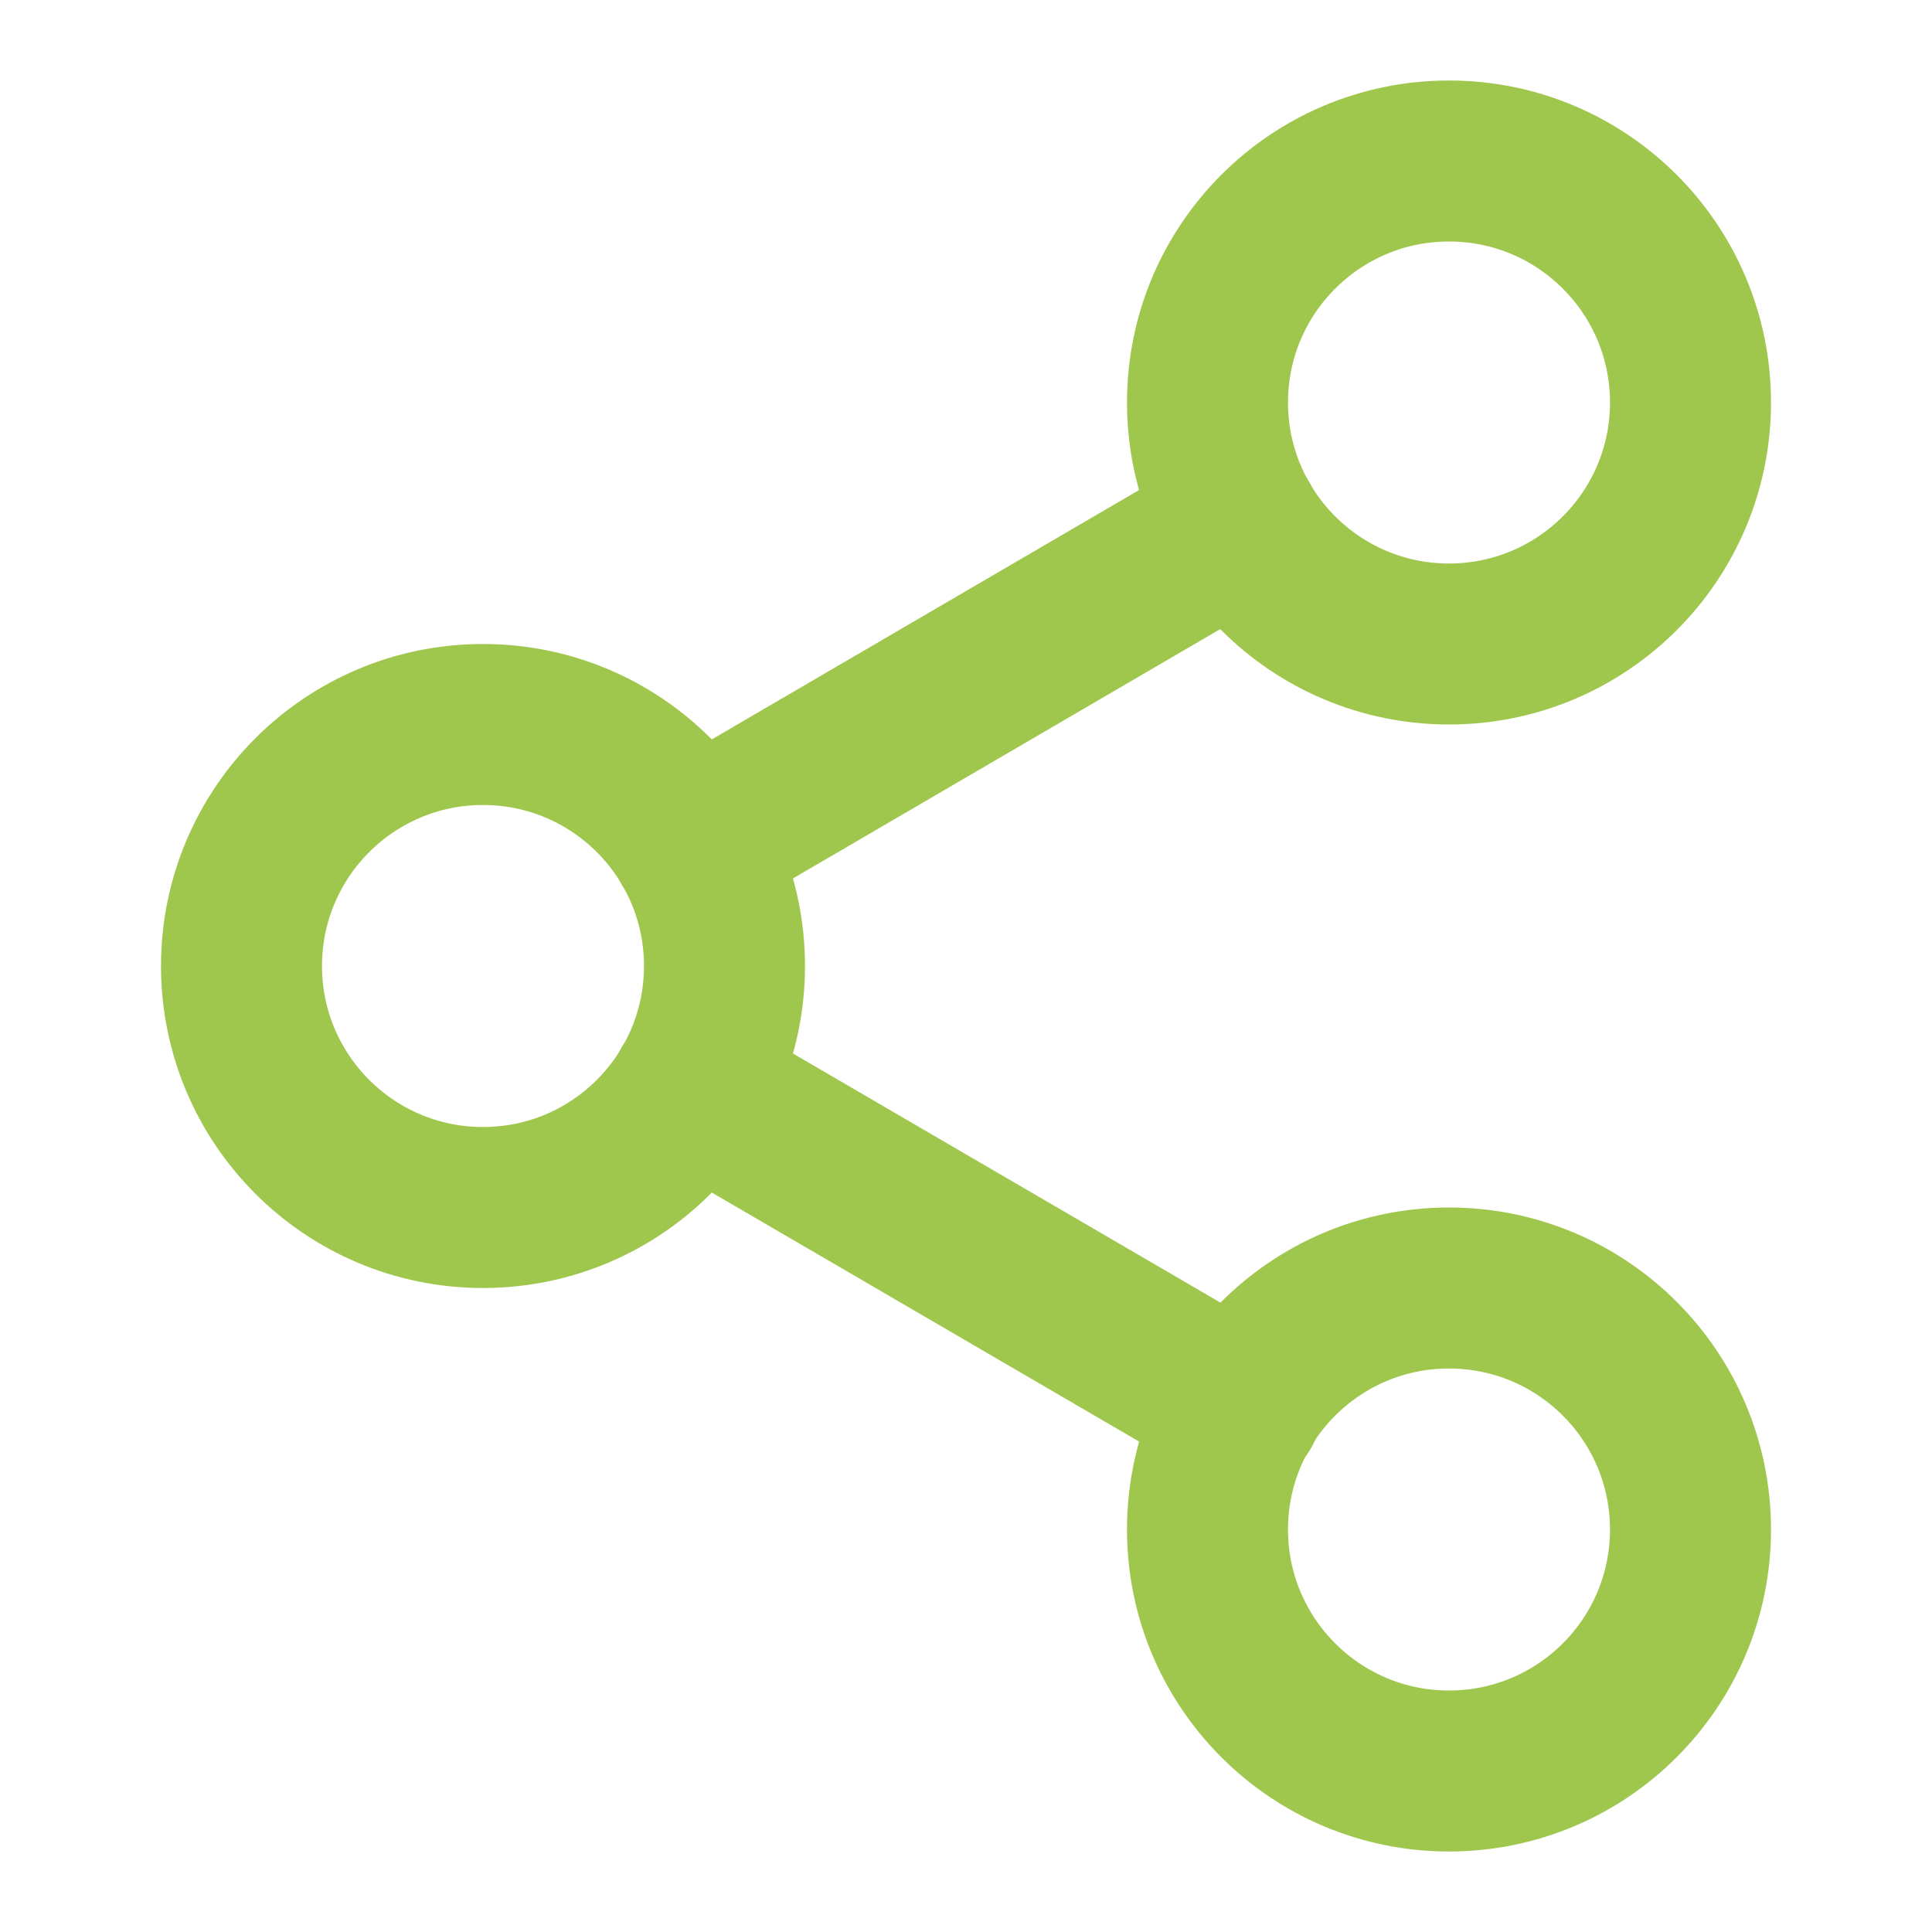
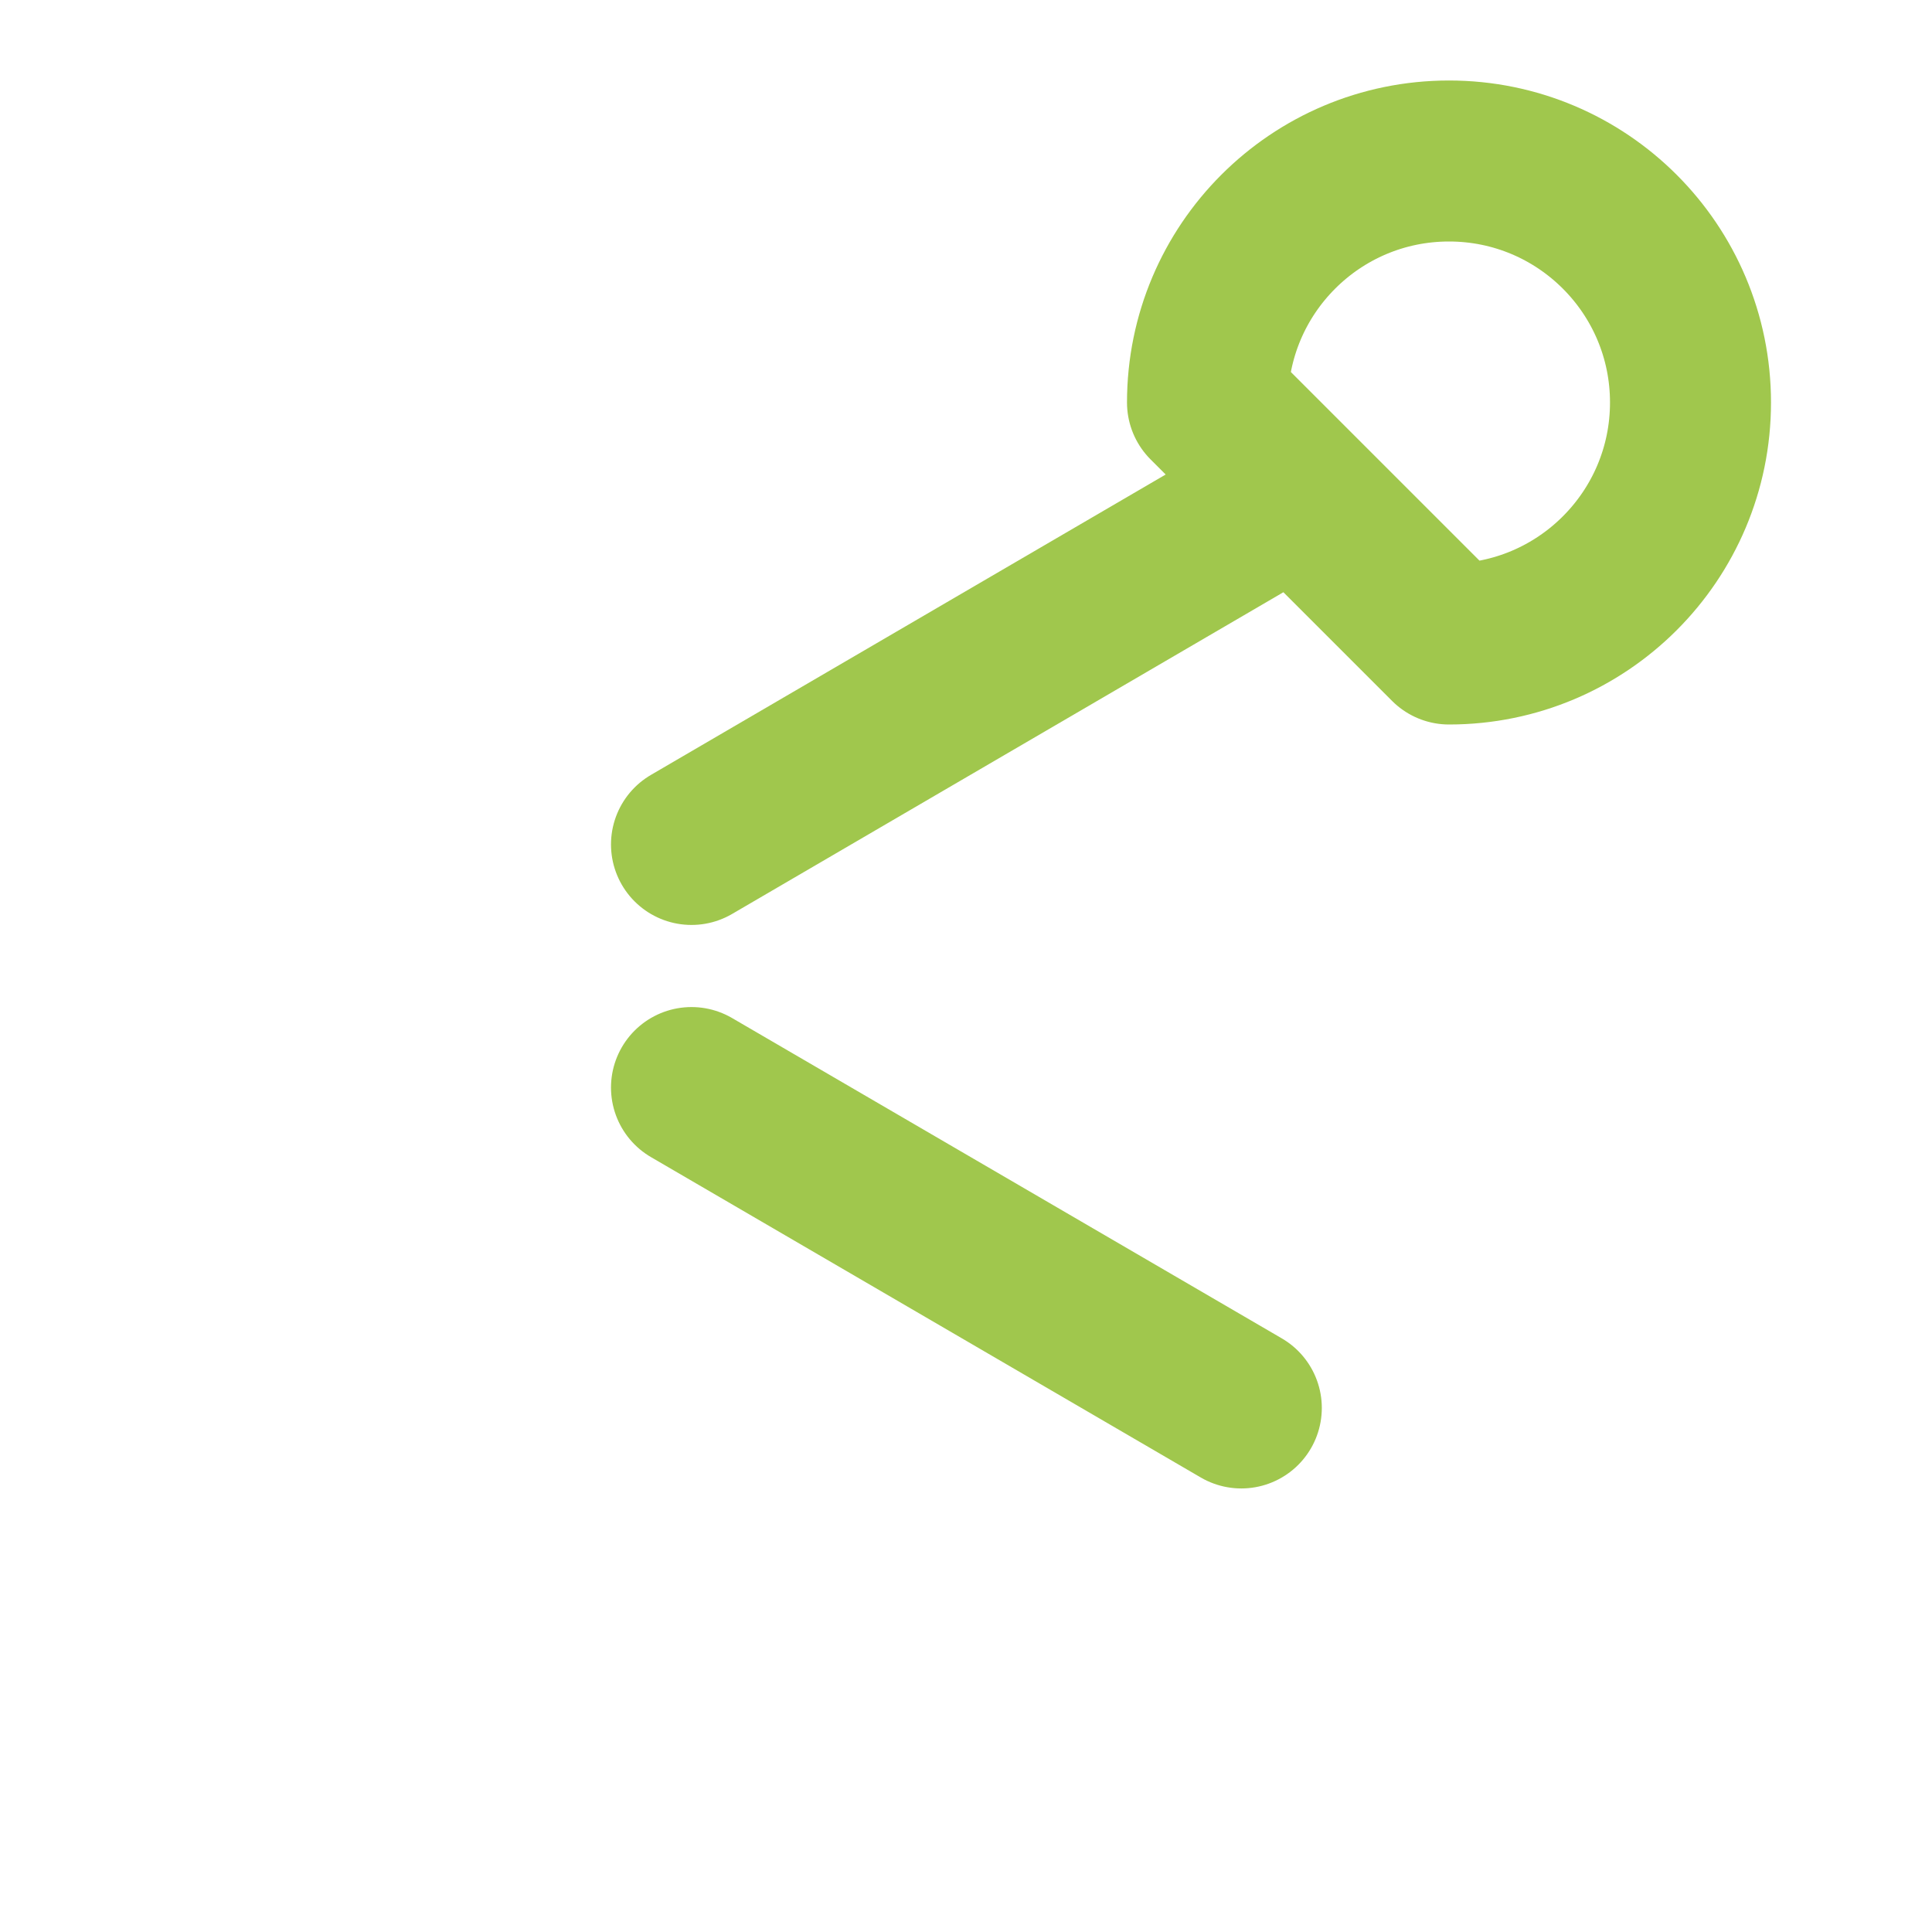
<svg xmlns="http://www.w3.org/2000/svg" width="24" height="24" viewBox="0 0 24 24" fill="none">
-   <path d="M18 8C19.657 8 21 6.657 21 5C21 3.343 19.657 2 18 2C16.343 2 15 3.343 15 5C15 6.657 16.343 8 18 8Z" stroke="#A0C74D" stroke-width="2" stroke-linecap="round" stroke-linejoin="round" />
-   <path d="M6 15C7.657 15 9 13.657 9 12C9 10.343 7.657 9 6 9C4.343 9 3 10.343 3 12C3 13.657 4.343 15 6 15Z" stroke="#A0C74D" stroke-width="2" stroke-linecap="round" stroke-linejoin="round" />
-   <path d="M18 22C19.657 22 21 20.657 21 19C21 17.343 19.657 16 18 16C16.343 16 15 17.343 15 19C15 20.657 16.343 22 18 22Z" stroke="#A0C74D" stroke-width="2" stroke-linecap="round" stroke-linejoin="round" />
+   <path d="M18 8C19.657 8 21 6.657 21 5C21 3.343 19.657 2 18 2C16.343 2 15 3.343 15 5Z" stroke="#A0C74D" stroke-width="2" stroke-linecap="round" stroke-linejoin="round" />
  <path d="M8.59 13.51L15.42 17.49" stroke="#A0C74D" stroke-width="2" stroke-linecap="round" stroke-linejoin="round" />
  <path d="M15.41 6.51L8.59 10.49" stroke="#A0C74D" stroke-width="2" stroke-linecap="round" stroke-linejoin="round" />
</svg>